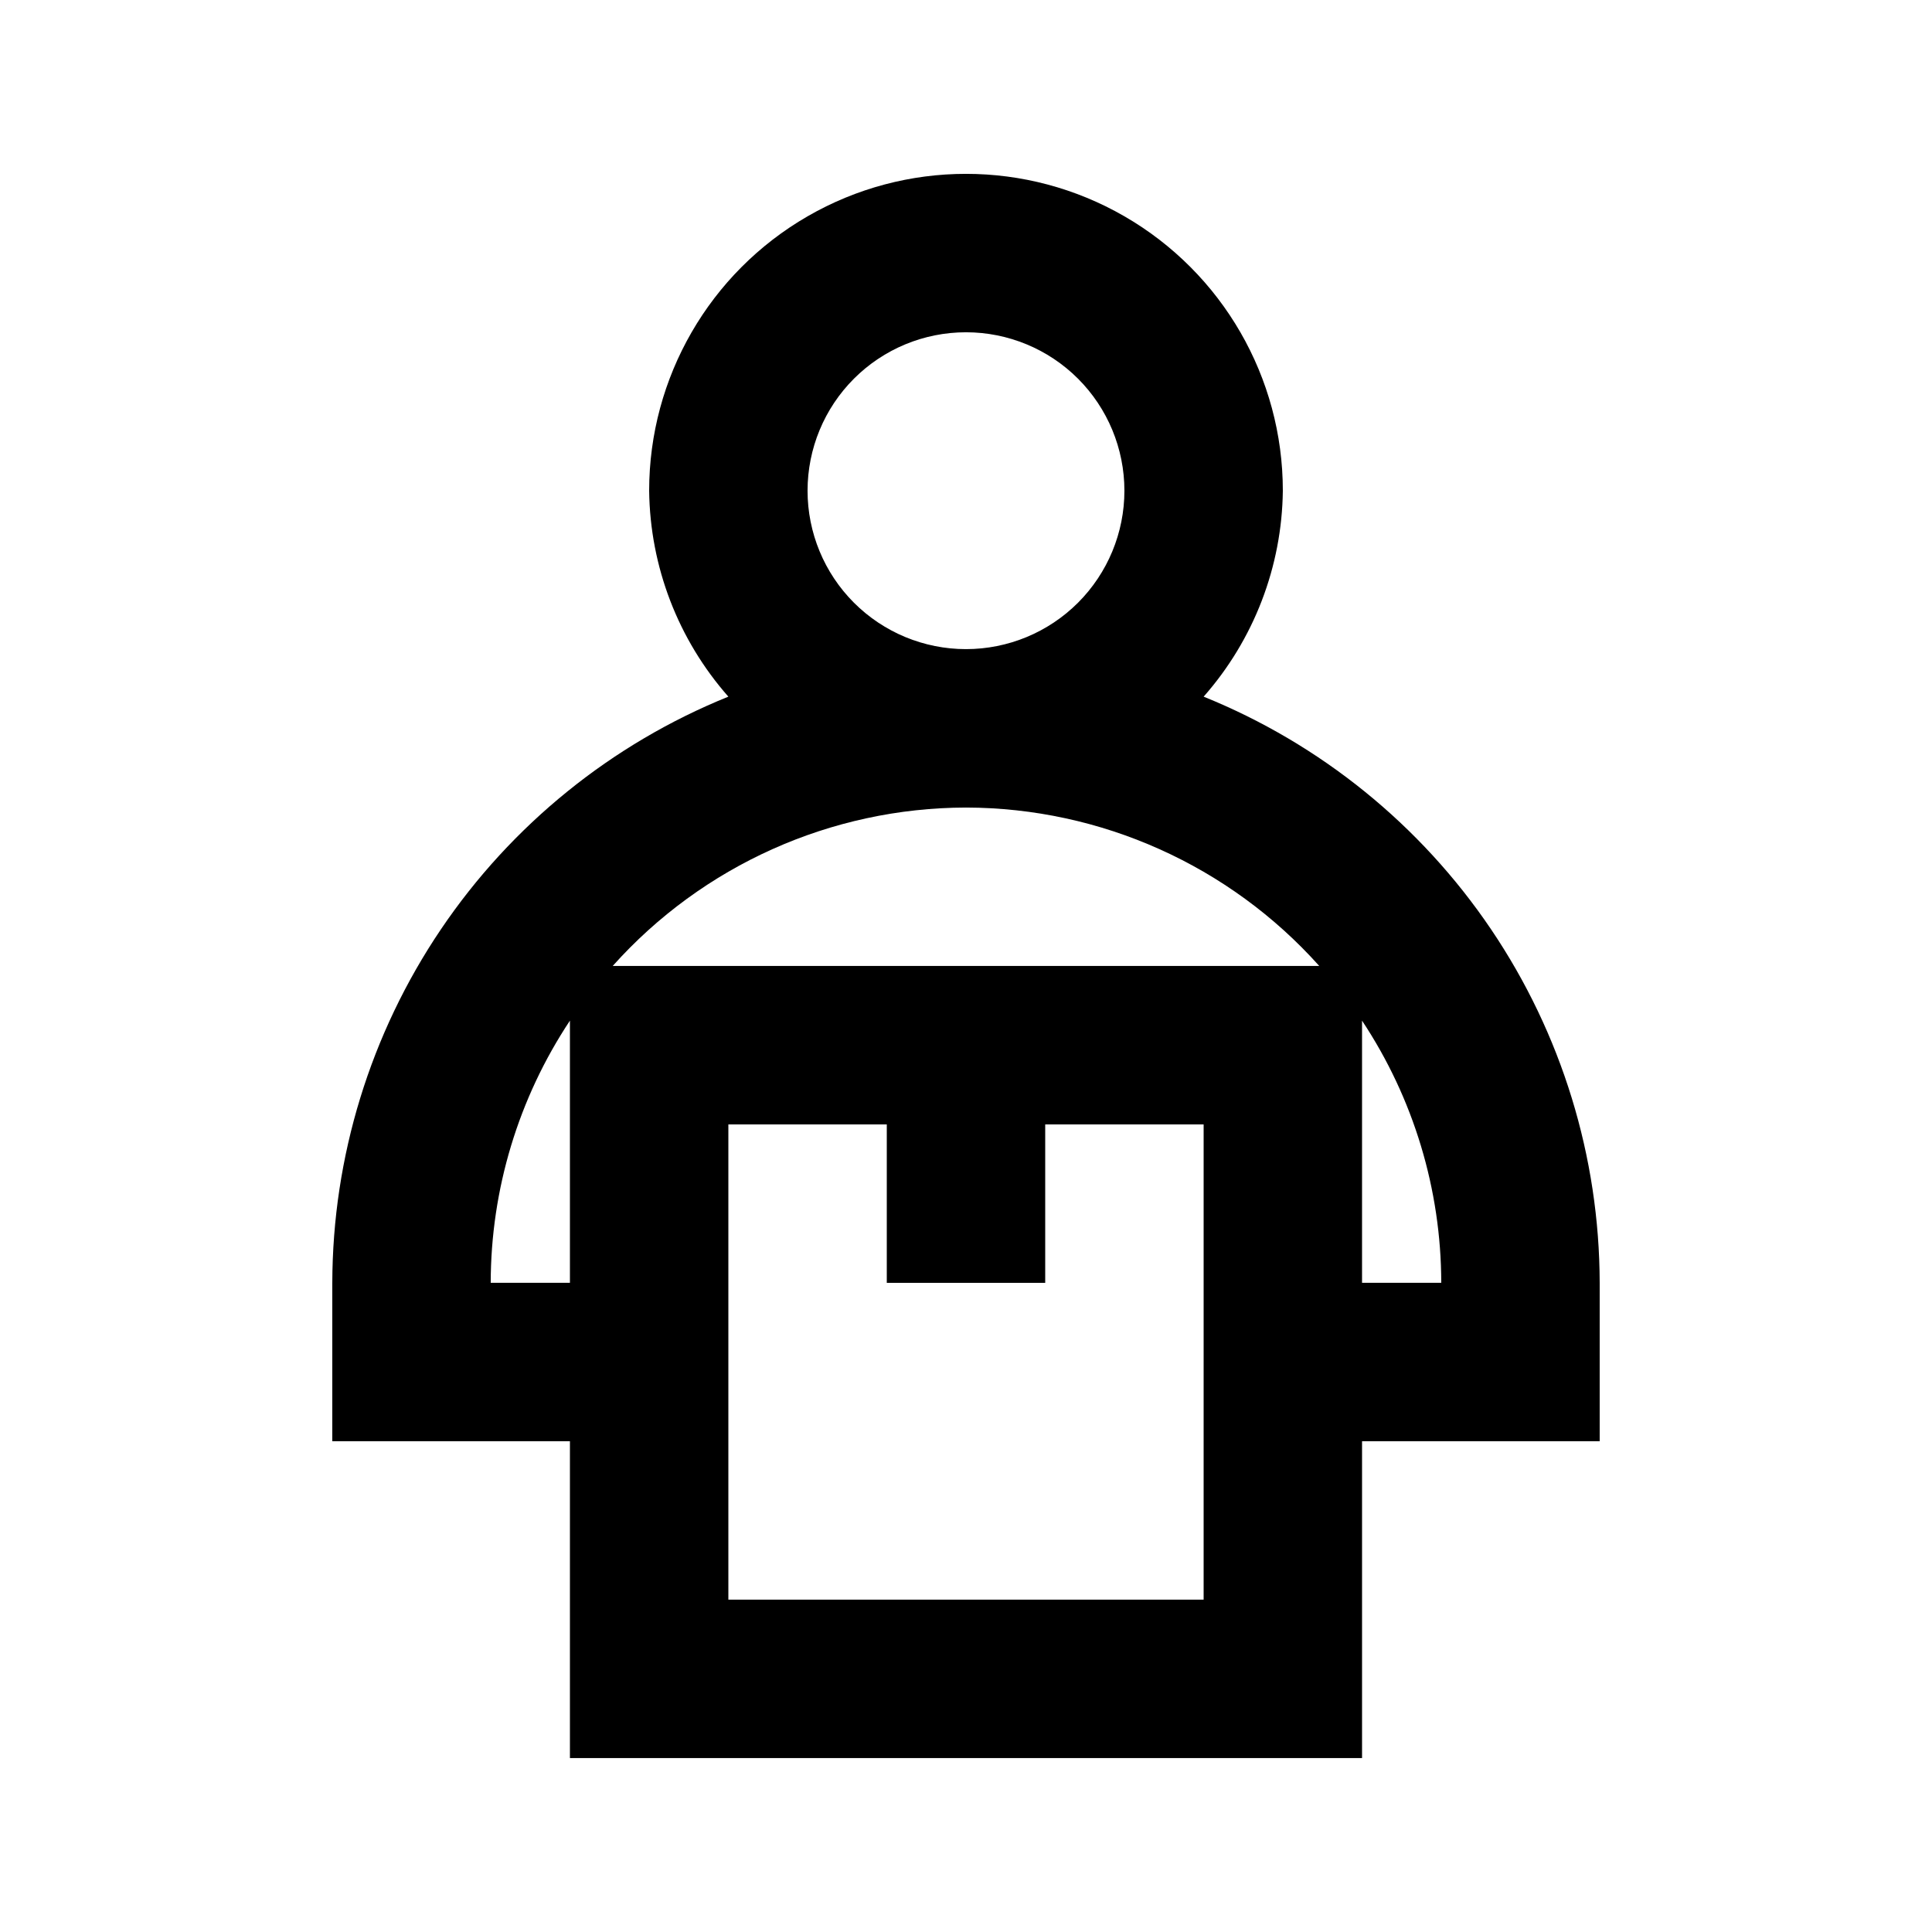
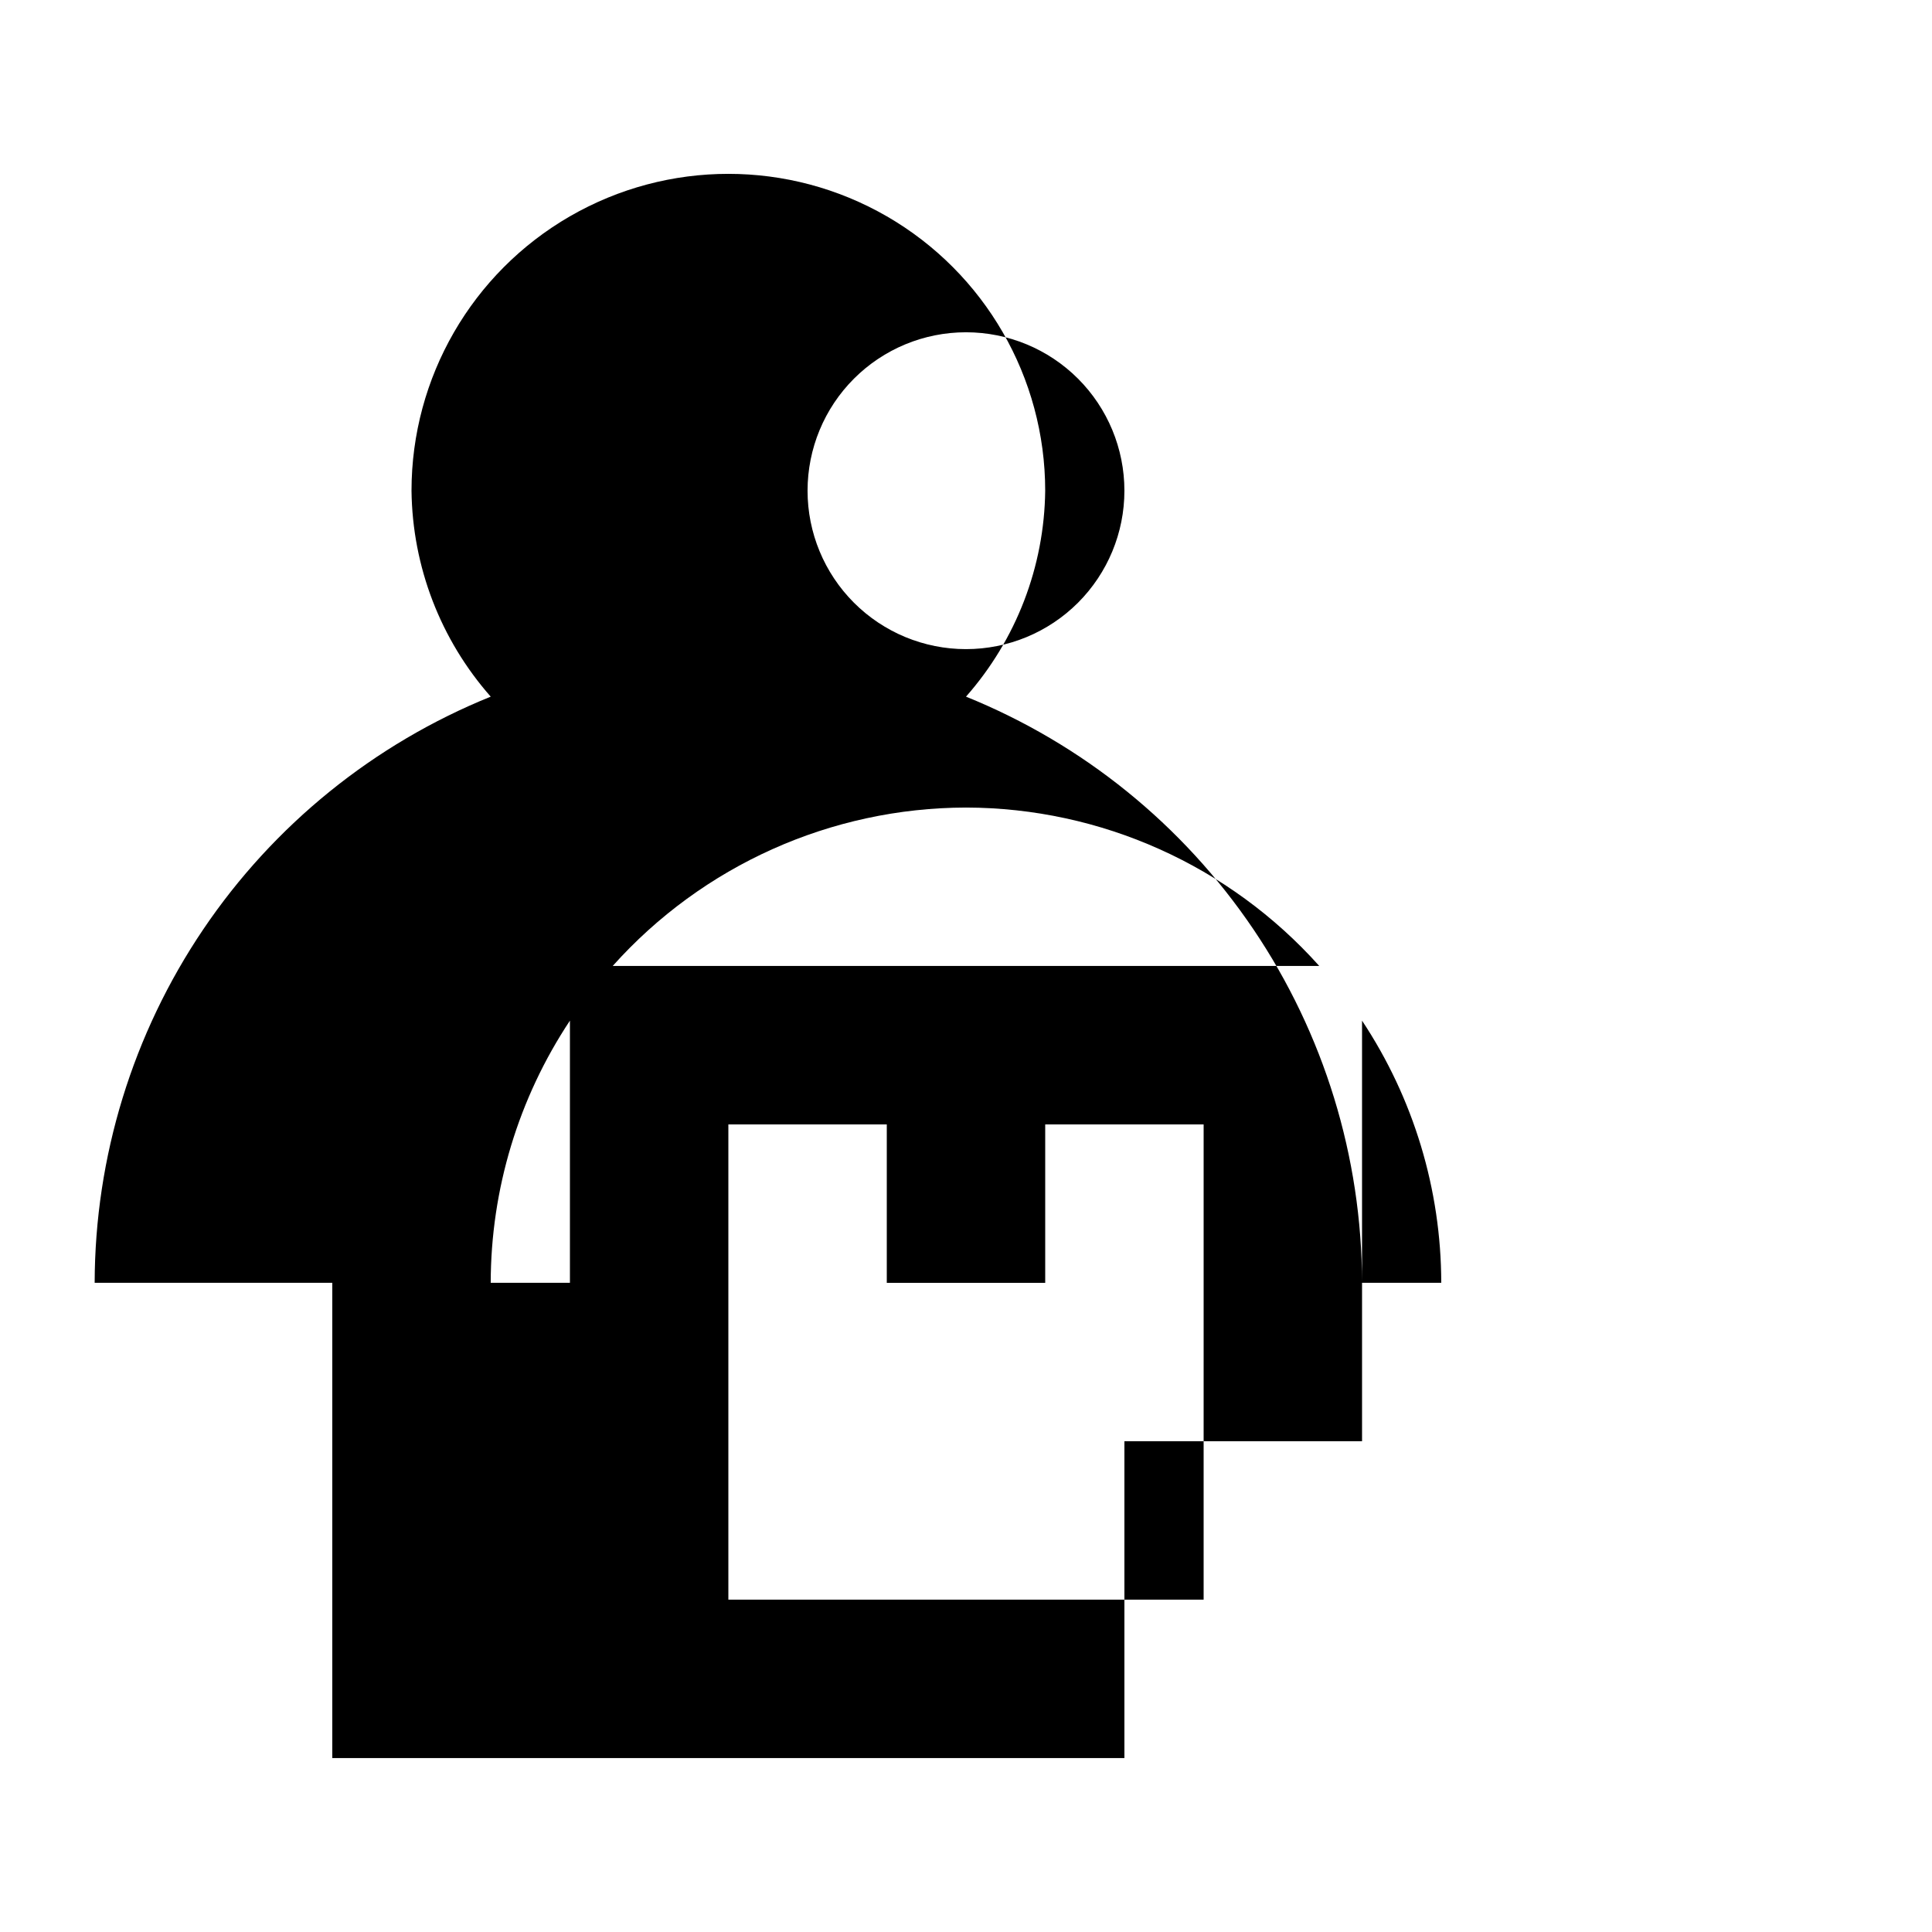
<svg xmlns="http://www.w3.org/2000/svg" fill="#000000" width="800px" height="800px" version="1.1" viewBox="144 144 512 512">
-   <path d="m232.06 483.96v41.984h62.977v83.969h209.92v-83.969h62.977v-41.984c-0.066-33.391-10.09-66.008-28.785-93.68-18.695-27.668-45.215-49.137-76.172-61.66 13.309-15.09 20.758-34.457 20.988-54.578 0-30-16.004-57.719-41.98-72.719-25.98-15-57.988-15-83.969 0s-41.984 42.719-41.984 72.719c0.23 20.121 7.68 39.488 20.992 54.578-30.957 12.523-57.48 33.992-76.176 61.66-18.695 27.672-28.719 60.289-28.785 93.68zm41.984 0c0.027-24.719 7.328-48.883 20.992-69.48v69.48zm188.93 83.969h-125.95v-125.95h41.984v41.984h41.984v-41.984h41.984zm62.977-83.969h-20.996v-69.48c13.664 20.598 20.965 44.762 20.992 69.48zm-167.94-209.92c0-11.137 4.422-21.816 12.297-29.688 7.871-7.875 18.551-12.297 29.688-12.297 11.133 0 21.812 4.422 29.688 12.297 7.871 7.871 12.297 18.551 12.297 29.688 0 11.133-4.426 21.812-12.297 29.688-7.875 7.871-18.555 12.297-29.688 12.297-11.137 0-21.816-4.426-29.688-12.297-7.875-7.875-12.297-18.555-12.297-29.688zm41.984 83.969c35.75 0.07 69.789 15.336 93.625 41.984h-187.25c23.832-26.648 57.871-41.914 93.625-41.984z" />
+   <path d="m232.06 483.96v41.984v83.969h209.92v-83.969h62.977v-41.984c-0.066-33.391-10.09-66.008-28.785-93.68-18.695-27.668-45.215-49.137-76.172-61.66 13.309-15.09 20.758-34.457 20.988-54.578 0-30-16.004-57.719-41.98-72.719-25.98-15-57.988-15-83.969 0s-41.984 42.719-41.984 72.719c0.23 20.121 7.68 39.488 20.992 54.578-30.957 12.523-57.48 33.992-76.176 61.66-18.695 27.672-28.719 60.289-28.785 93.68zm41.984 0c0.027-24.719 7.328-48.883 20.992-69.48v69.48zm188.93 83.969h-125.95v-125.95h41.984v41.984h41.984v-41.984h41.984zm62.977-83.969h-20.996v-69.48c13.664 20.598 20.965 44.762 20.992 69.48zm-167.94-209.92c0-11.137 4.422-21.816 12.297-29.688 7.871-7.875 18.551-12.297 29.688-12.297 11.133 0 21.812 4.422 29.688 12.297 7.871 7.871 12.297 18.551 12.297 29.688 0 11.133-4.426 21.812-12.297 29.688-7.875 7.871-18.555 12.297-29.688 12.297-11.137 0-21.816-4.426-29.688-12.297-7.875-7.875-12.297-18.555-12.297-29.688zm41.984 83.969c35.75 0.07 69.789 15.336 93.625 41.984h-187.25c23.832-26.648 57.871-41.914 93.625-41.984z" />
</svg>